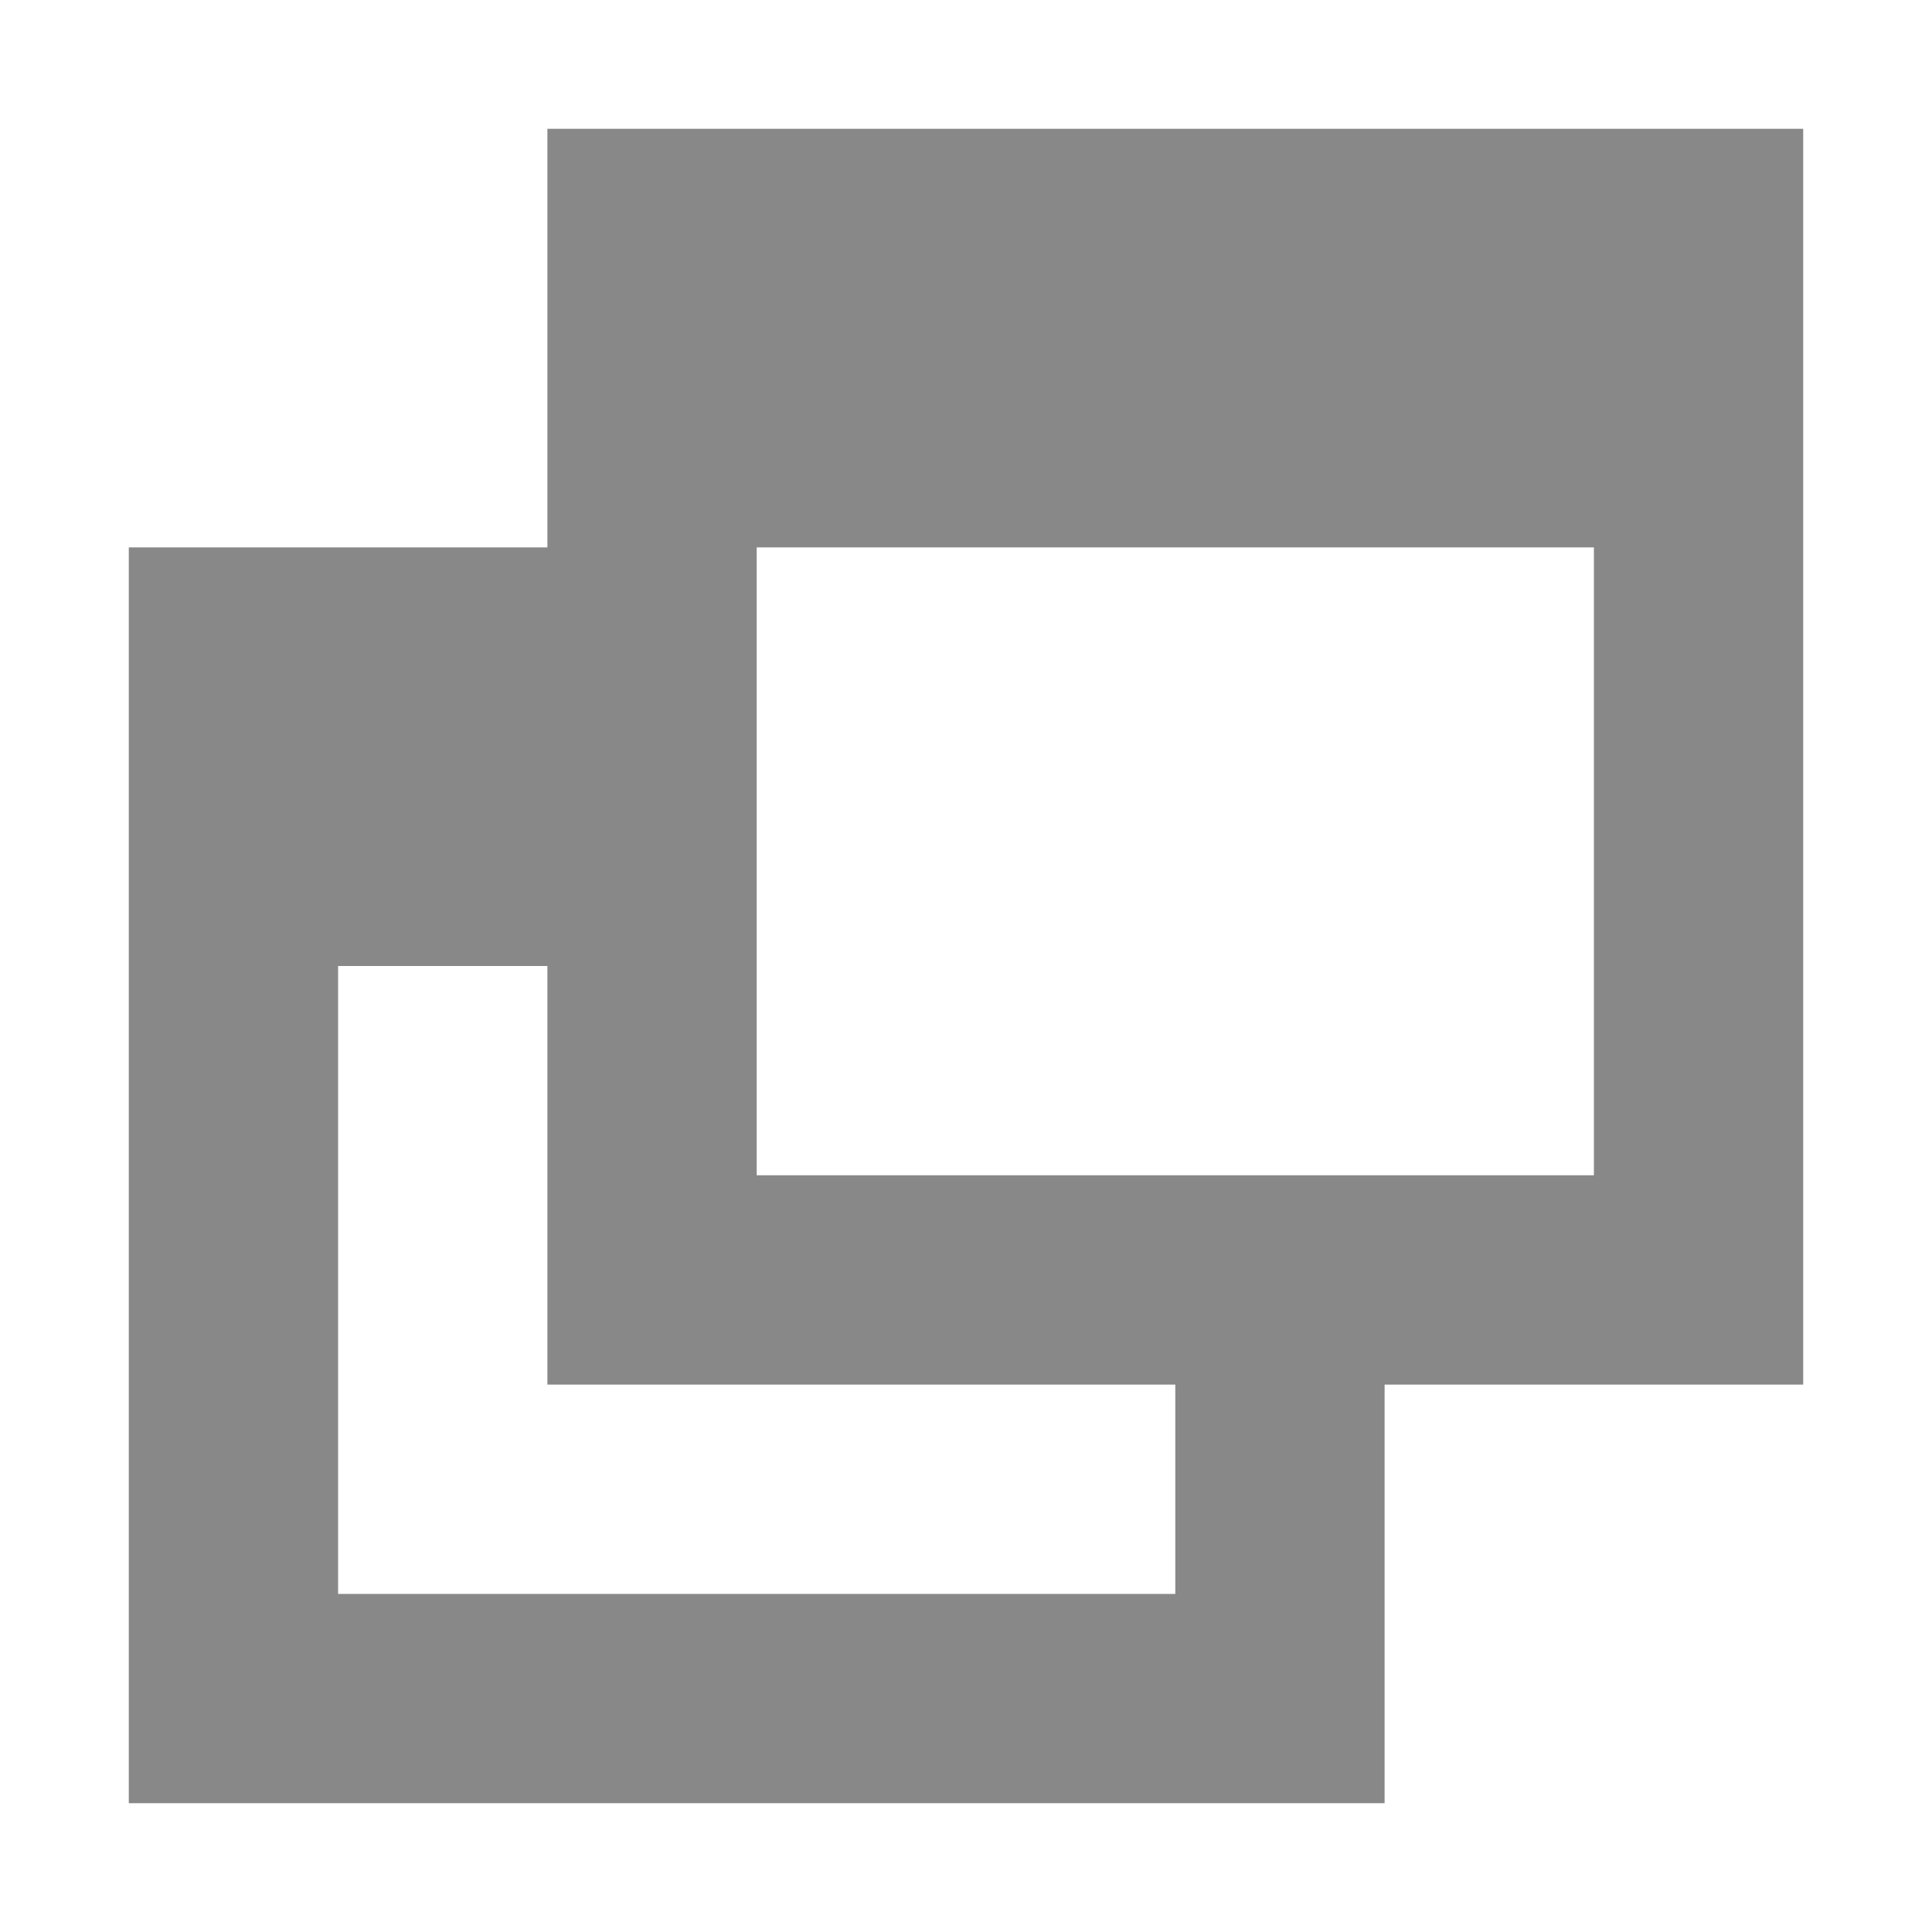
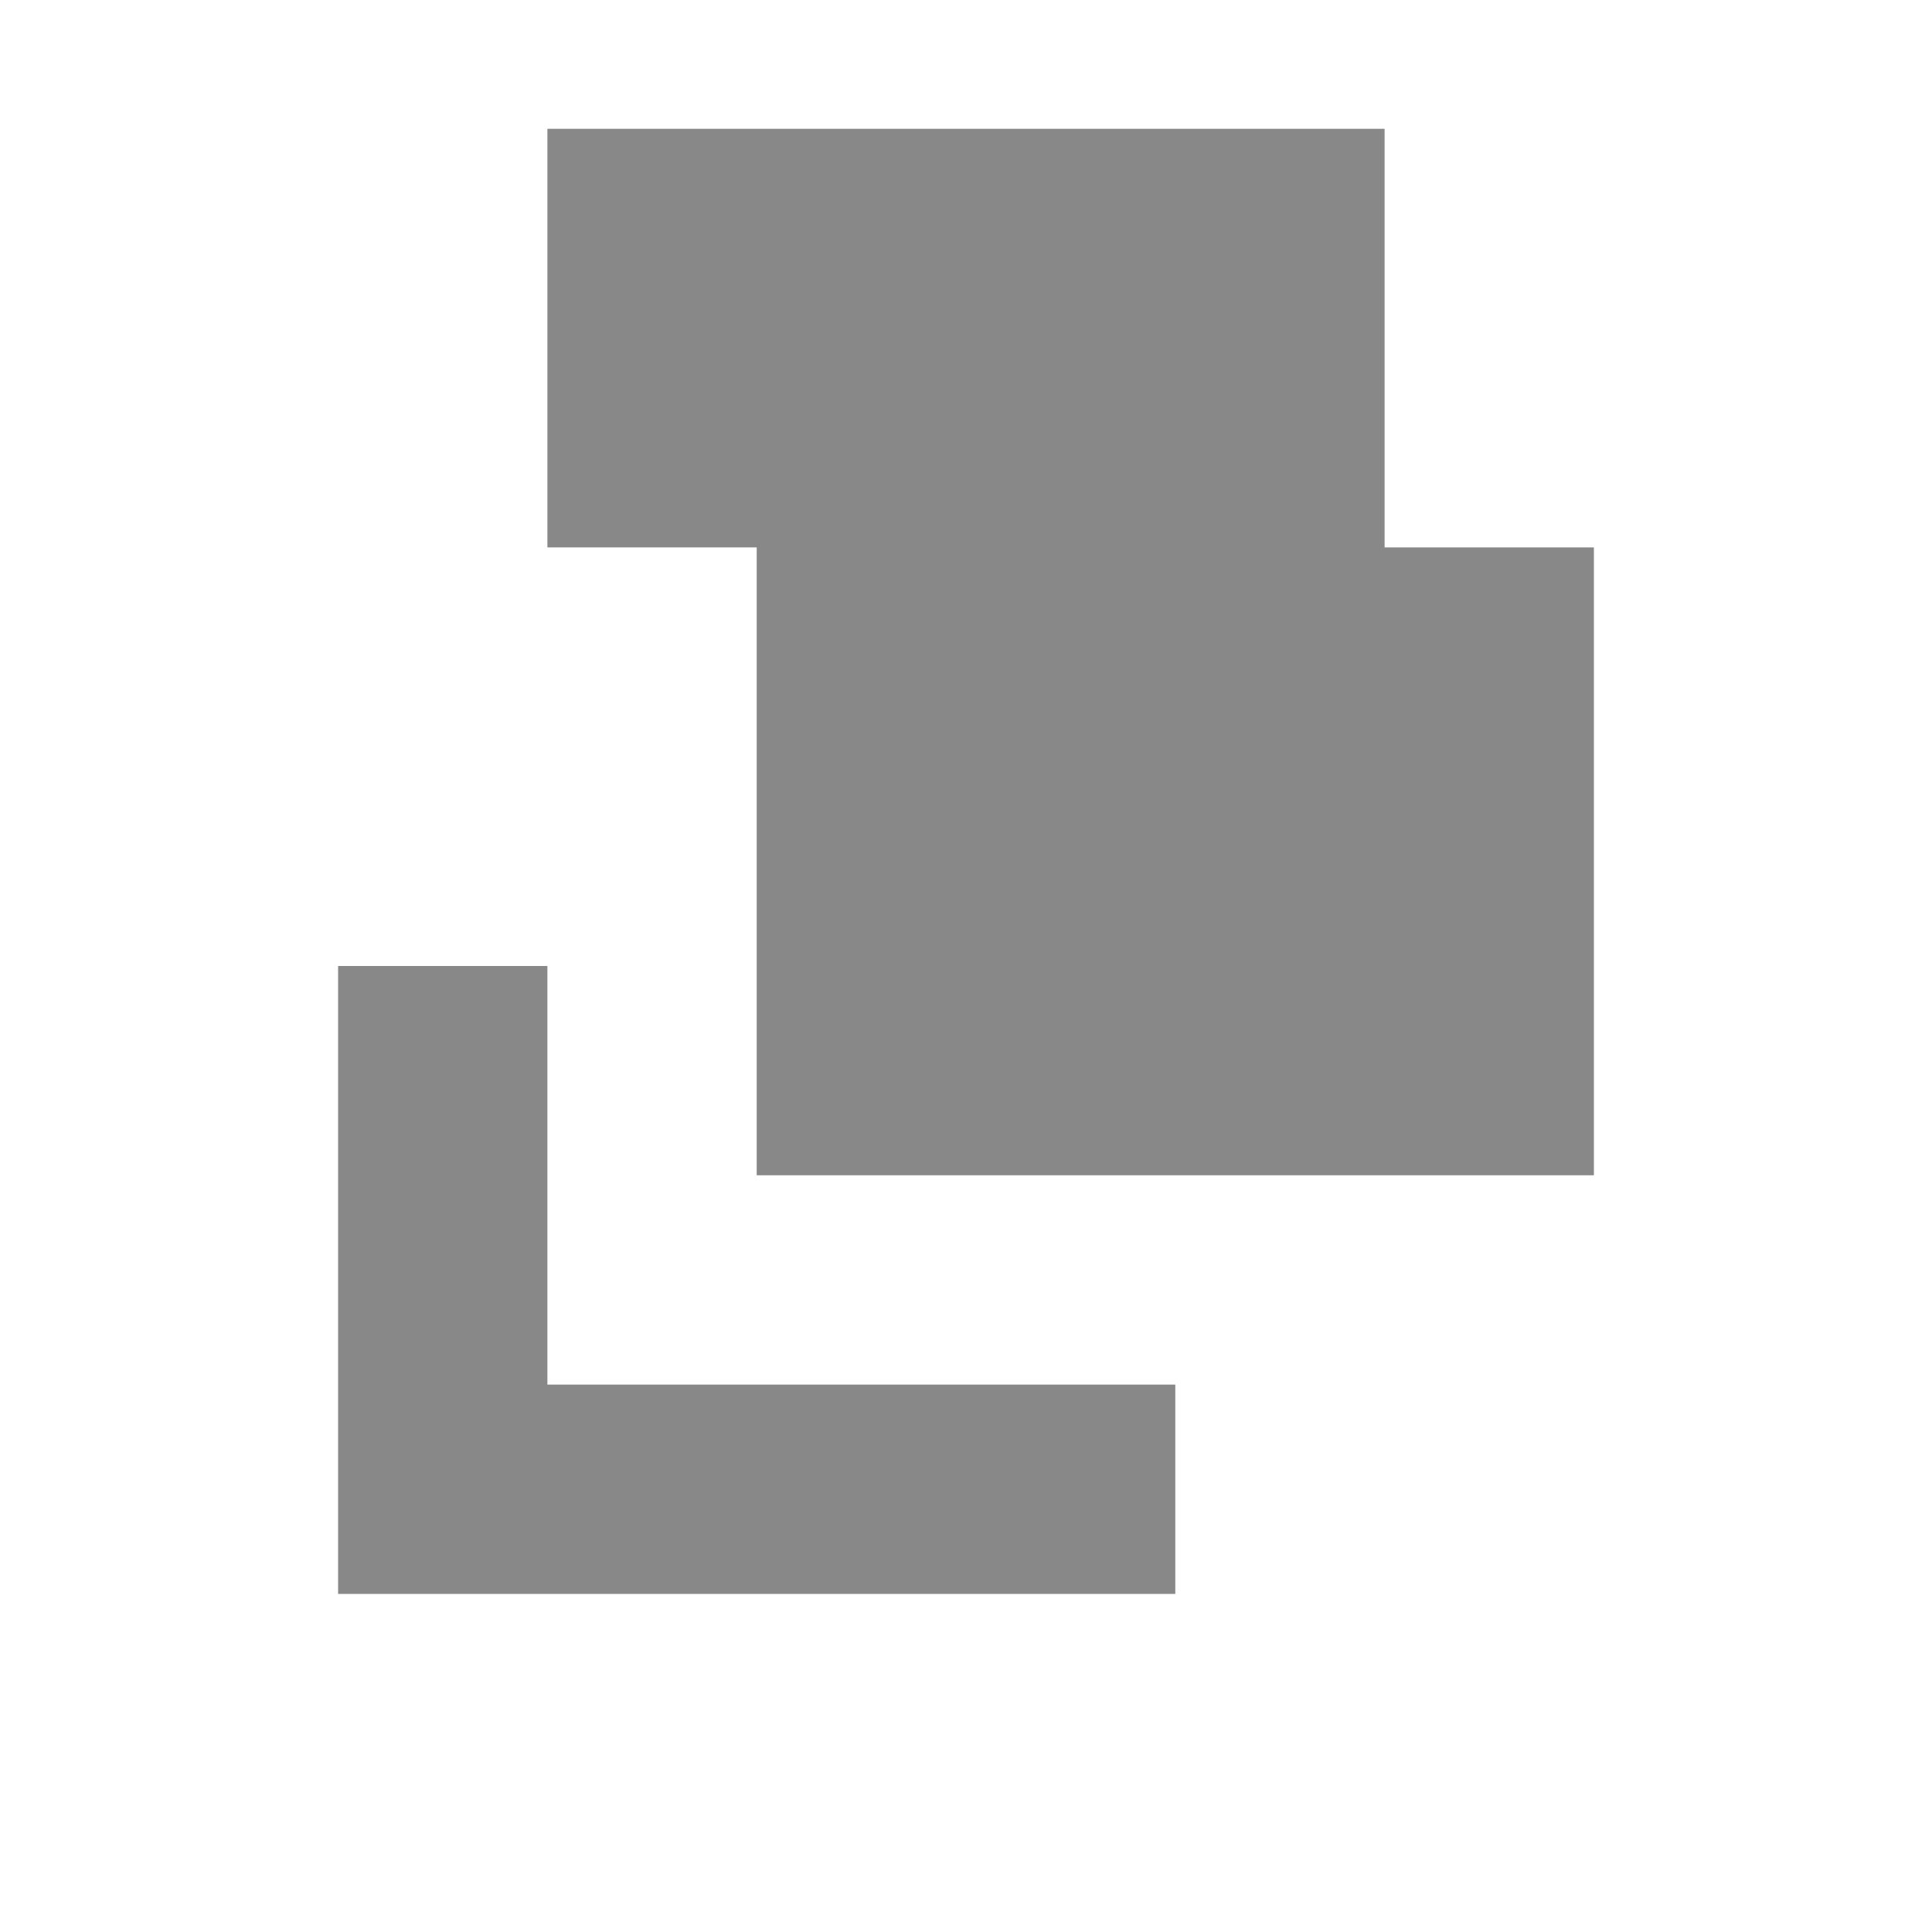
<svg xmlns="http://www.w3.org/2000/svg" version="1.1" id="レイヤー_1" x="0px" y="0px" width="15px" height="15px" viewBox="248.5 248.5 15 15" enable-background="new 248.5 248.5 15 15" xml:space="preserve">
  <title />
  <g id="icomoon-ignore">
</g>
-   <path fill="#888888" d="M262.5,249.5h-9.75v3.25c-1.181,0-3.25,0-3.25,0v9.75h9.75v-3.25h3.25V249.5z M257.625,260.875h-6.5V256  h1.625v3.25h4.875C257.625,259.977,257.625,260.875,257.625,260.875z M260.875,257.625h-6.5v-4.875h6.5V257.625z" />
+   <path fill="#888888" d="M262.5,249.5h-9.75v3.25c-1.181,0-3.25,0-3.25,0h9.75v-3.25h3.25V249.5z M257.625,260.875h-6.5V256  h1.625v3.25h4.875C257.625,259.977,257.625,260.875,257.625,260.875z M260.875,257.625h-6.5v-4.875h6.5V257.625z" />
</svg>